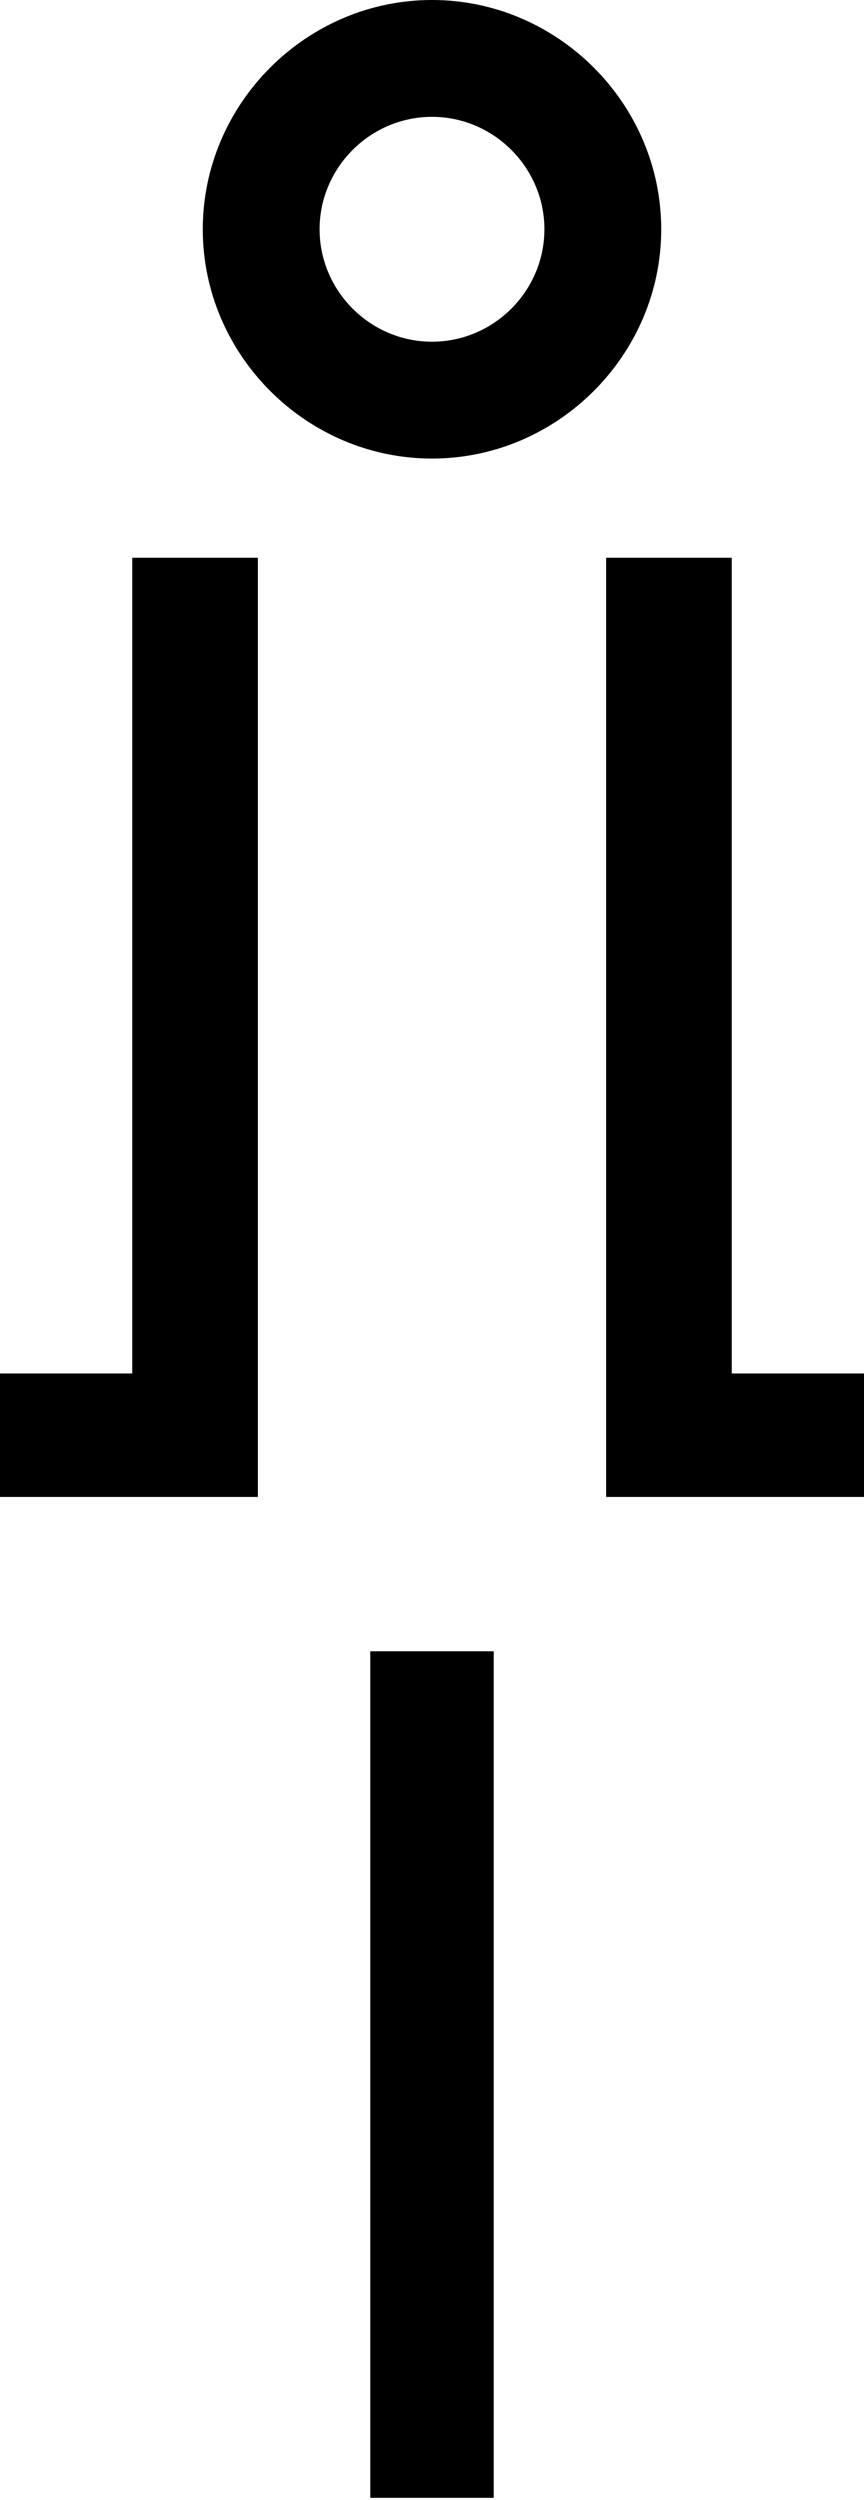
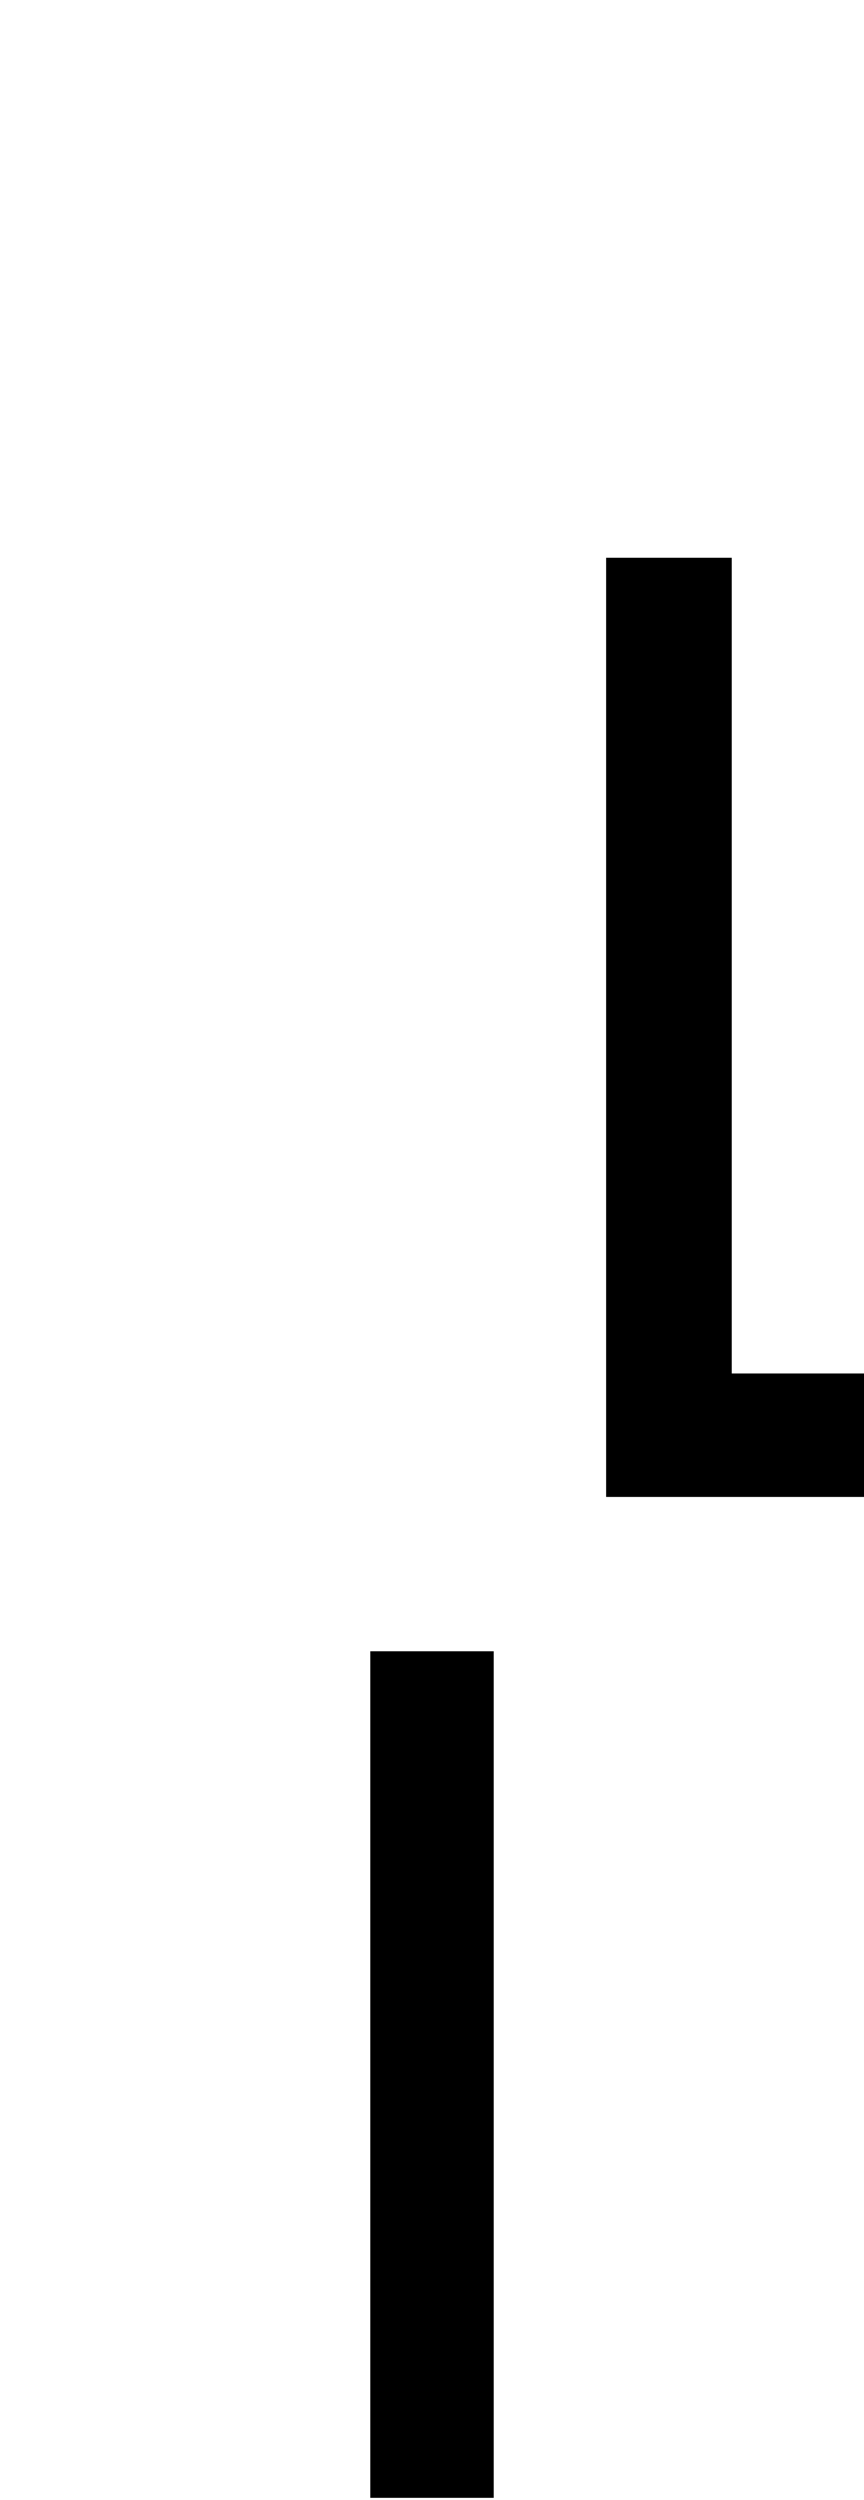
<svg xmlns="http://www.w3.org/2000/svg" version="1.1" id="Calque_1" x="0px" y="0px" viewBox="0 0 39.2 113.4" style="enable-background:new 0 0 39.2 113.4;" xml:space="preserve">
  <g id="Plan_x0020_1">
    <g id="_653554056">
      <path id="_653554320" d="M16.8,74.9h5.6c0,0,0,0,0,0v38.4c0,0,0,0,0,0l-5.6,0c0,0,0,0,0,0L16.8,74.9    C16.8,74.9,16.8,74.9,16.8,74.9L16.8,74.9z" />
-       <polygon id="_653554248" points="6,62.3 0,62.3 0,67.9 6,67.9 11.7,67.9 11.7,62.3 11.7,25.3 6,25.3   " />
      <polygon id="_653554152" points="33.2,62.3 33.2,25.3 27.5,25.3 27.5,62.3 27.5,67.9 33.2,67.9 39.2,67.9 39.2,62.3   " />
-       <path id="_653554104" d="M19.6,0C13.9,0,9.2,4.7,9.2,10.4c0,5.7,4.7,10.4,10.4,10.4c5.7,0,10.4-4.7,10.4-10.4    C30,4.7,25.3,0,19.6,0z M19.6,15.5c-2.8,0-5.1-2.3-5.1-5.1c0-2.8,2.3-5.1,5.1-5.1c2.8,0,5.1,2.3,5.1,5.1    C24.7,13.2,22.4,15.5,19.6,15.5z" />
    </g>
  </g>
</svg>